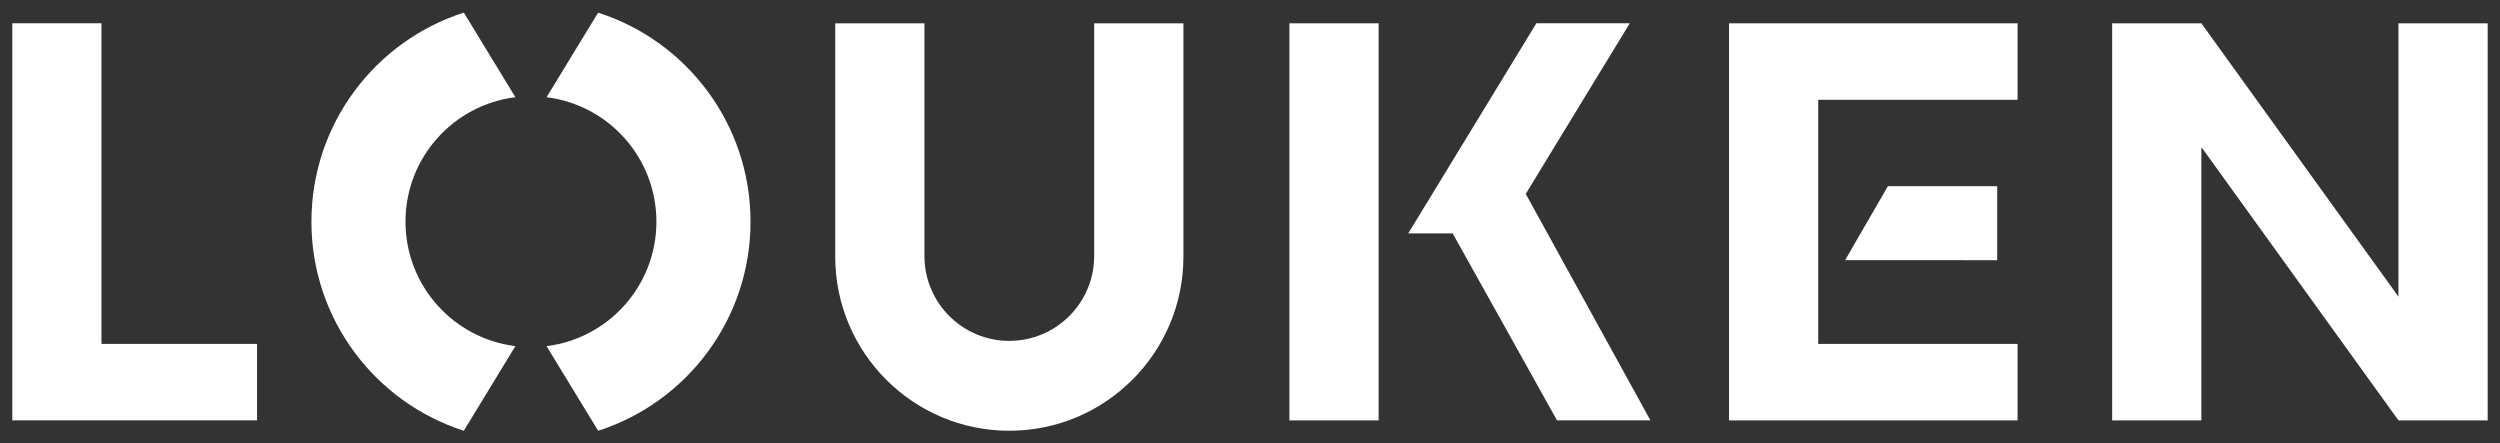
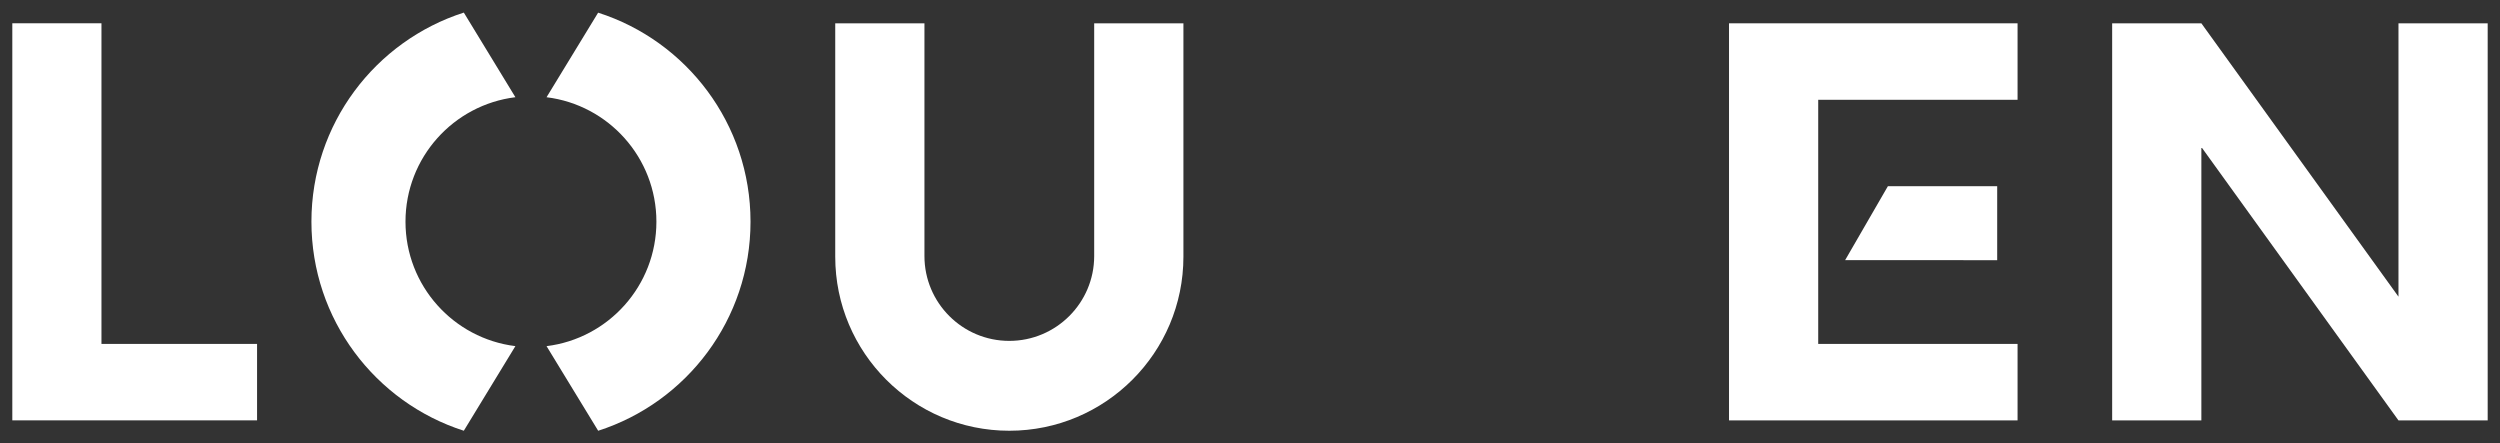
<svg xmlns="http://www.w3.org/2000/svg" version="1.1" viewBox="0 0 203 36">
  <rect x="0" y="0" width="203" height="36" fill="#333333" stroke="none" />
  <defs>
    <style>
      .cls-1 {
        fill: #fff;
      }
    </style>
  </defs>
  <g>
    <g id="Layer_1">
      <g id="Layer_1-2" data-name="Layer_1">
        <g>
          <polygon class="cls-1" points="8.239 1.89 1 1.89 1 34.133 20.873 34.133 20.873 27.926 8.239 27.926 8.239 1.89" />
-           <rect class="cls-1" x="104.7" y="1.893" width="7.244" height="32.243" />
-           <polygon class="cls-1" points="132.338 1.89 124.753 1.89 114.348 18.954 117.958 18.954 126.429 34.133 134.014 34.133 123.891 15.745 132.338 1.89" />
          <polygon class="cls-1" points="140.396 1.893 140.396 1.893 140.396 7.9 140.396 8.103 140.396 27.926 140.396 28.129 140.396 34.136 147.639 34.136 163.826 34.136 163.826 28.129 163.826 27.926 147.639 27.926 147.639 8.103 163.826 8.103 163.826 7.9 163.826 1.893 163.826 1.893 140.396 1.893 140.396 1.893" />
          <polygon class="cls-1" points="162.172 21.126 162.172 15.122 153.298 15.117 149.824 21.124 162.172 21.126" />
-           <path class="cls-1" d="M88.848,20.792c0,3.798-3.089,6.888-6.895,6.888s-6.888-3.089-6.888-6.888V1.893h-7.244v18.949c0,7.802,6.332,14.134,14.134,14.134s14.139-6.332,14.139-14.134V1.893h-7.246s0,18.899-0,18.899Z" />
+           <path class="cls-1" d="M88.848,20.792c0,3.798-3.089,6.888-6.895,6.888s-6.888-3.089-6.888-6.888V1.893h-7.244v18.949c0,7.802,6.332,14.134,14.134,14.134s14.139-6.332,14.139-14.134V1.893h-7.246Z" />
          <polygon class="cls-1" points="194.756 1.893 194.756 24.089 178.751 1.893 171.507 1.893 171.507 34.136 178.751 34.136 178.751 11.939 194.756 34.136 202 34.136 202 1.893 194.756 1.893" />
          <path class="cls-1" d="M48.568,1.029l-4.188,6.866c5.03.621,8.92,4.913,8.92,10.106s-3.889,9.485-8.92,10.106l4.192,6.871c7.177-2.304,12.37-9.037,12.37-16.977S55.75,3.325,48.568,1.029Z" />
          <path class="cls-1" d="M41.85,7.893l-4.188-6.871c-7.182,2.304-12.374,9.037-12.374,16.977s5.193,14.678,12.374,16.977l4.188-6.871c-5.03-.621-8.924-4.906-8.924-10.106s3.894-9.485,8.924-10.106Z" />
        </g>
      </g>
    </g>
  </g>
</svg>